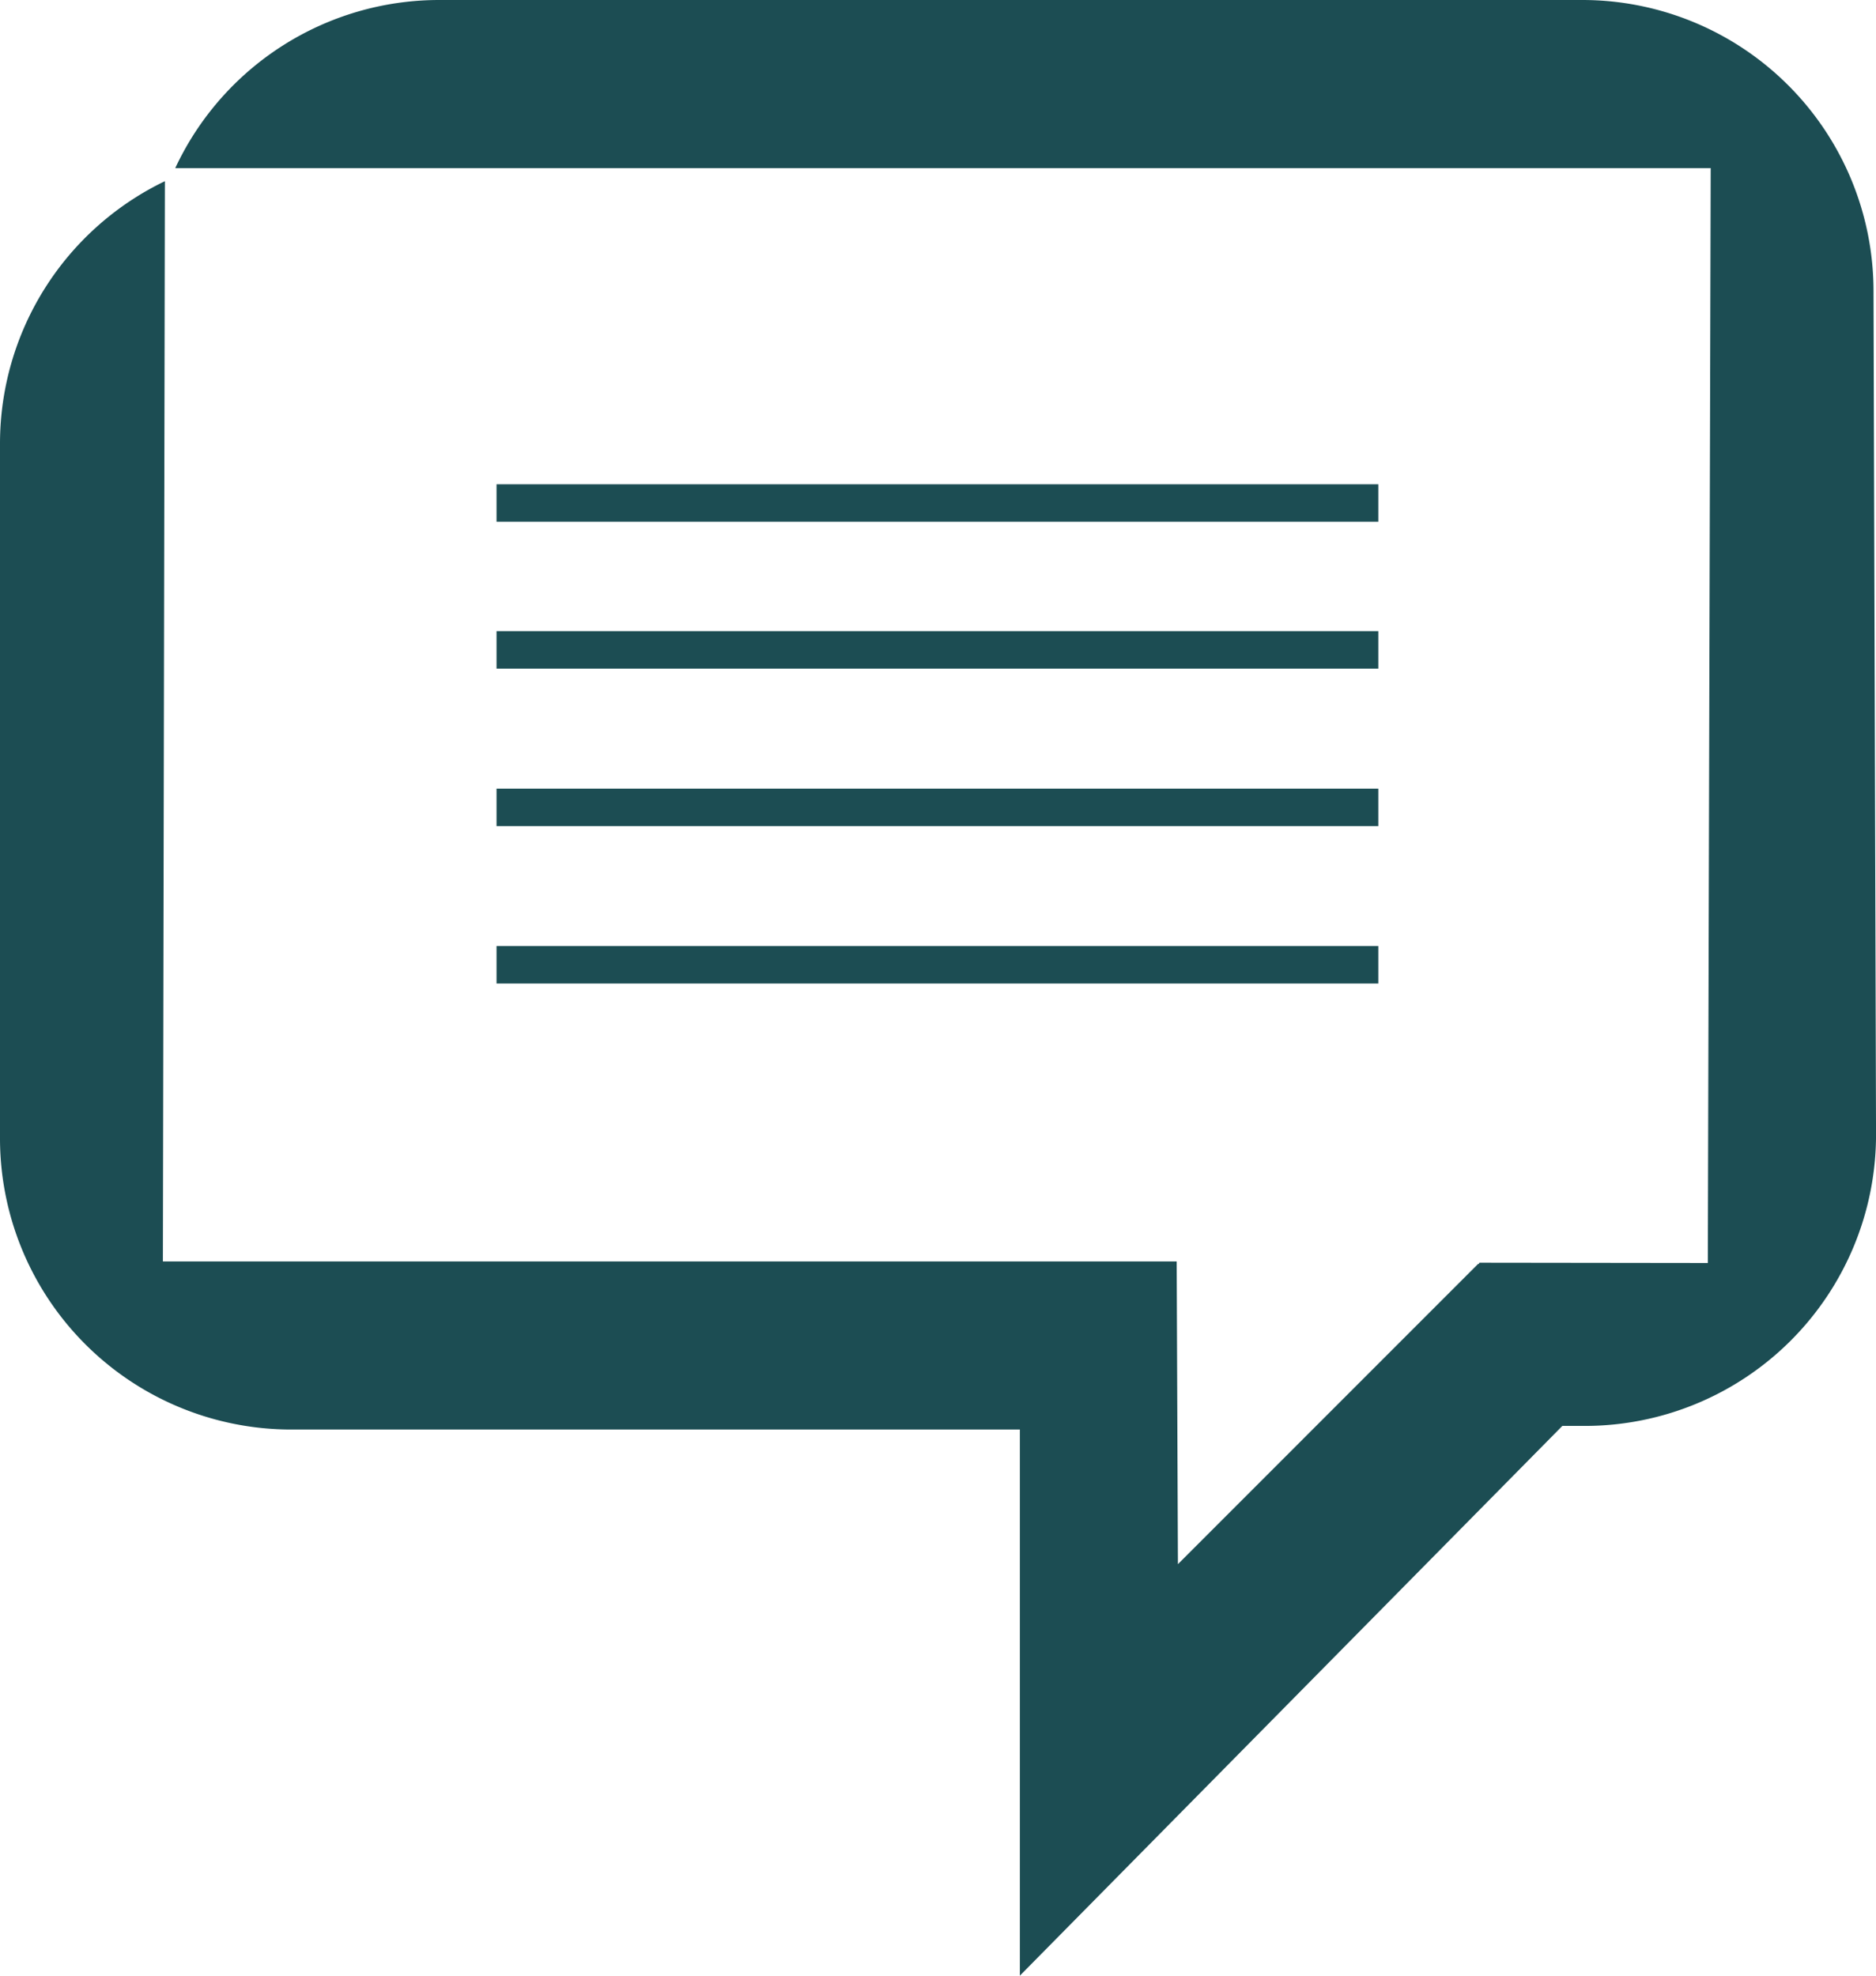
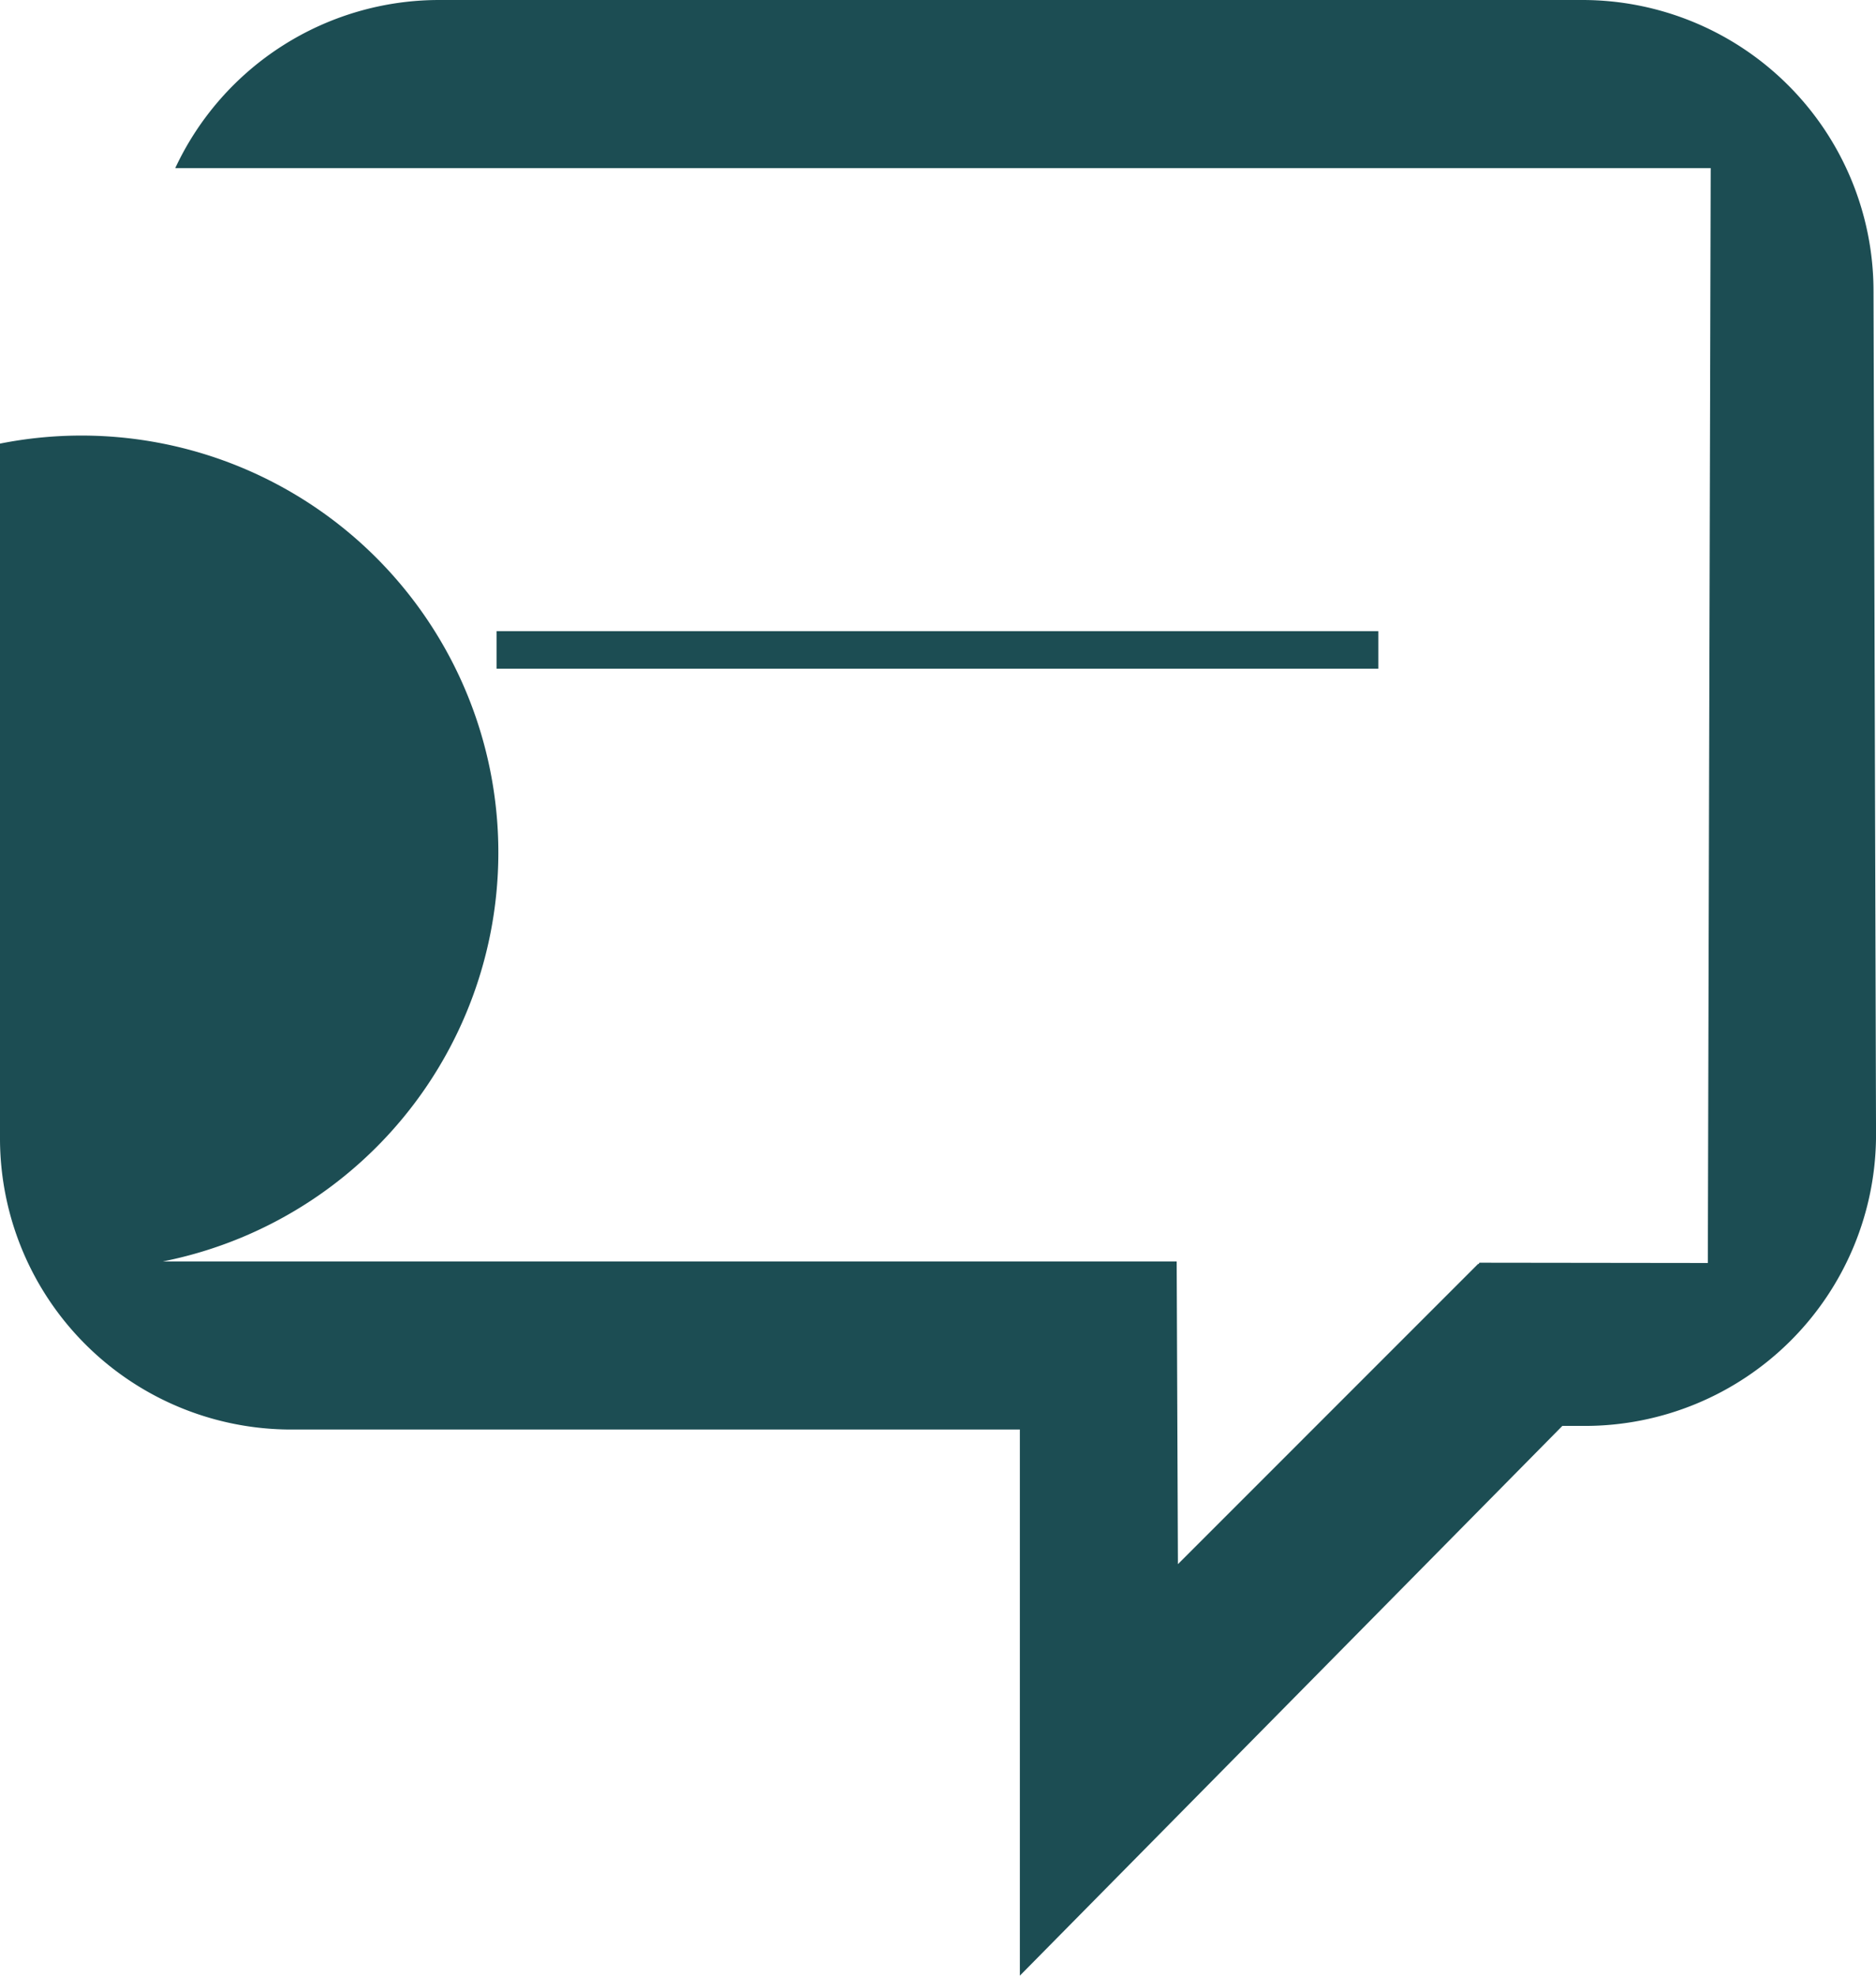
<svg xmlns="http://www.w3.org/2000/svg" id="Group_118" data-name="Group 118" width="58.878" height="62" viewBox="0 0 58.878 62">
  <defs>
    <clipPath id="clip-path">
      <rect id="Rectangle_109" data-name="Rectangle 109" width="58.878" height="62" fill="#1c4d53" />
    </clipPath>
  </defs>
-   <rect id="Rectangle_105" data-name="Rectangle 105" width="27.674" height="1.176" transform="translate(15.584 15.198)" fill="#1c4d53" />
  <rect id="Rectangle_106" data-name="Rectangle 106" width="27.674" height="1.176" transform="translate(15.584 19.808)" fill="#1c4d53" />
-   <rect id="Rectangle_107" data-name="Rectangle 107" width="27.674" height="1.176" transform="translate(15.584 24.749)" fill="#1c4d53" />
-   <rect id="Rectangle_108" data-name="Rectangle 108" width="27.674" height="1.176" transform="translate(15.584 29.687)" fill="#1c4d53" />
  <g id="Group_117" data-name="Group 117">
    <g id="Group_116" data-name="Group 116" clip-path="url(#clip-path)">
-       <path id="Path_81" data-name="Path 81" d="M58.8,9.139A9.139,9.139,0,0,0,49.663,0H13.783A9.141,9.141,0,0,0,5.5,5.276H53.69L53.6,39.635l-7.169-.009-.02.039h-.022l-9.42,9.421-.039-9.5H5.112l.063-33.9A9.14,9.14,0,0,0,0,13.921v21.8a9.139,9.139,0,0,0,9.139,9.14H32.008V62L49.034,44.748h.706a9.14,9.14,0,0,0,9.139-9.14Z" fill="#1c4d53" />
+       <path id="Path_81" data-name="Path 81" d="M58.8,9.139A9.139,9.139,0,0,0,49.663,0H13.783A9.141,9.141,0,0,0,5.5,5.276H53.69L53.6,39.635l-7.169-.009-.02.039h-.022l-9.42,9.421-.039-9.5H5.112A9.14,9.14,0,0,0,0,13.921v21.8a9.139,9.139,0,0,0,9.139,9.14H32.008V62L49.034,44.748h.706a9.14,9.14,0,0,0,9.139-9.14Z" fill="#1c4d53" />
    </g>
  </g>
</svg>